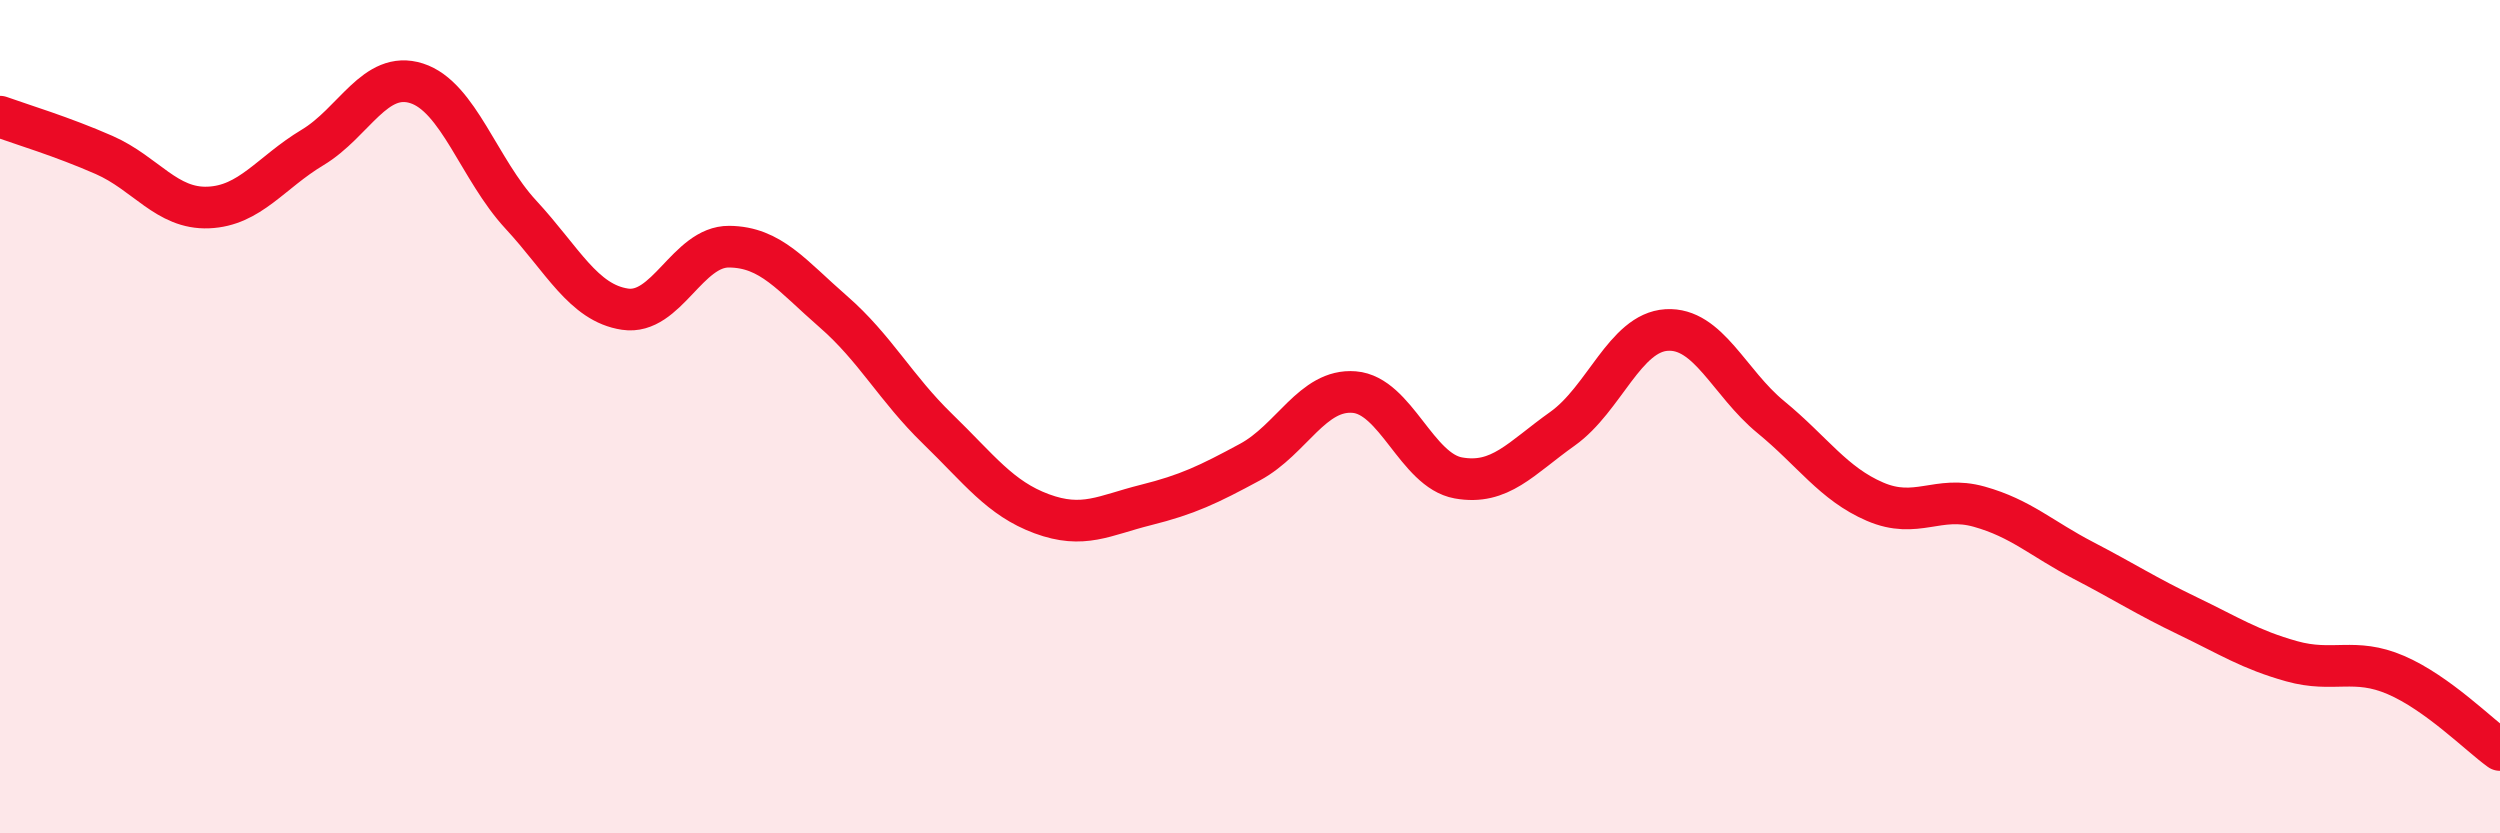
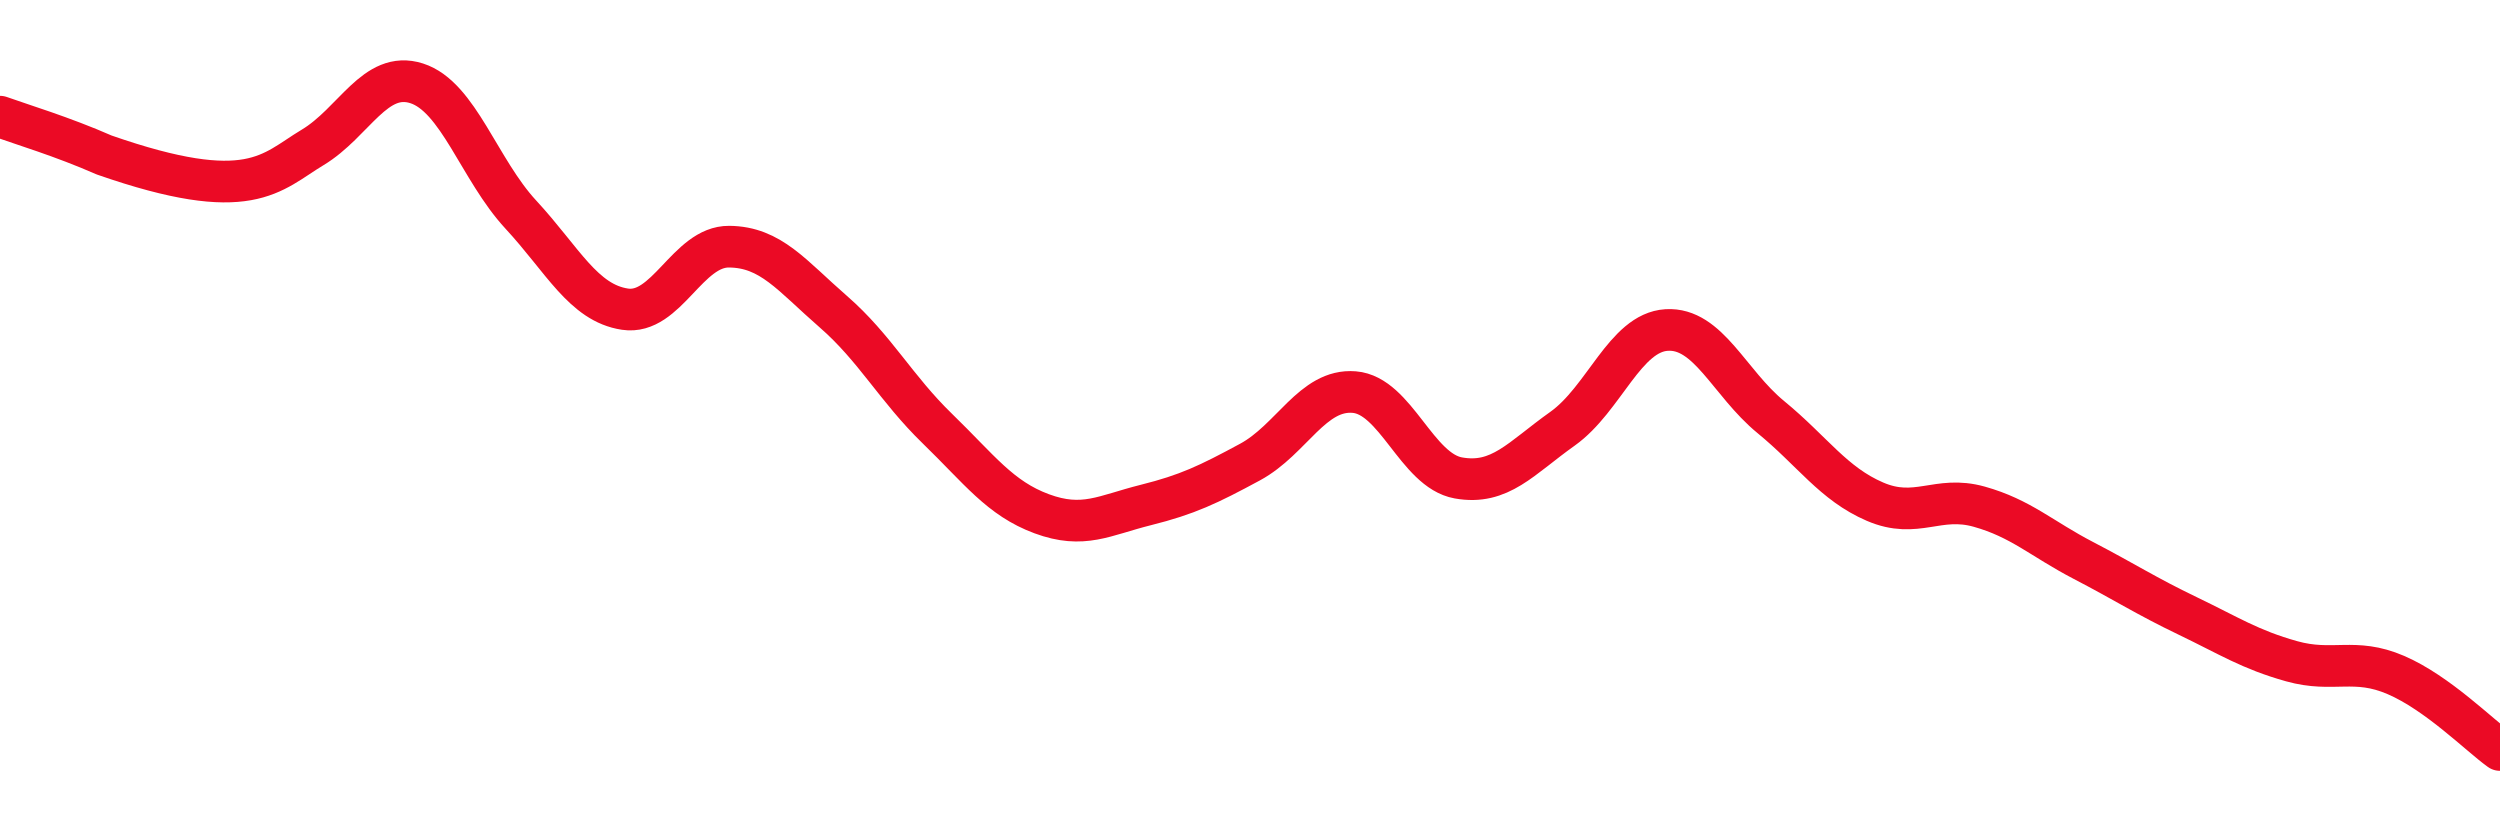
<svg xmlns="http://www.w3.org/2000/svg" width="60" height="20" viewBox="0 0 60 20">
-   <path d="M 0,2.8 C 0.5,2.98 1.5,3.28 2.5,3.72 C 3.5,4.16 4,5.02 5,4.98 C 6,4.94 6.5,4.14 7.5,3.54 C 8.5,2.94 9,1.68 10,2 C 11,2.32 11.5,4.07 12.5,5.15 C 13.5,6.23 14,7.27 15,7.42 C 16,7.57 16.5,5.91 17.5,5.92 C 18.5,5.93 19,6.61 20,7.48 C 21,8.35 21.5,9.32 22.5,10.29 C 23.5,11.26 24,11.96 25,12.33 C 26,12.7 26.5,12.37 27.5,12.12 C 28.5,11.87 29,11.63 30,11.09 C 31,10.55 31.5,9.33 32.5,9.41 C 33.5,9.49 34,11.29 35,11.47 C 36,11.65 36.5,11 37.5,10.29 C 38.5,9.58 39,7.98 40,7.92 C 41,7.86 41.5,9.19 42.5,10.01 C 43.5,10.83 44,11.61 45,12.04 C 46,12.47 46.5,11.88 47.5,12.16 C 48.5,12.44 49,12.93 50,13.45 C 51,13.97 51.5,14.3 52.5,14.78 C 53.5,15.26 54,15.59 55,15.87 C 56,16.15 56.5,15.77 57.5,16.2 C 58.5,16.63 59.5,17.64 60,18L60 20L0 20Z" fill="#EB0A25" opacity="0.1" stroke-linecap="round" stroke-linejoin="round" />
-   <path d="M 0,2.8 C 0.5,2.98 1.5,3.28 2.5,3.72 C 3.5,4.16 4,5.02 5,4.98 C 6,4.94 6.5,4.14 7.5,3.54 C 8.5,2.94 9,1.68 10,2 C 11,2.32 11.5,4.07 12.5,5.15 C 13.5,6.23 14,7.27 15,7.42 C 16,7.57 16.5,5.91 17.5,5.92 C 18.5,5.93 19,6.61 20,7.48 C 21,8.35 21.5,9.32 22.5,10.29 C 23.5,11.26 24,11.96 25,12.33 C 26,12.7 26.5,12.37 27.5,12.12 C 28.5,11.87 29,11.63 30,11.09 C 31,10.55 31.5,9.33 32.5,9.41 C 33.5,9.49 34,11.29 35,11.47 C 36,11.65 36.5,11 37.5,10.29 C 38.5,9.58 39,7.98 40,7.92 C 41,7.86 41.5,9.19 42.5,10.01 C 43.5,10.83 44,11.61 45,12.04 C 46,12.47 46.5,11.88 47.5,12.16 C 48.5,12.44 49,12.93 50,13.45 C 51,13.97 51.5,14.3 52.5,14.78 C 53.5,15.26 54,15.59 55,15.87 C 56,16.15 56.5,15.77 57.5,16.2 C 58.5,16.63 59.5,17.64 60,18" stroke="#EB0A25" stroke-width="1" fill="none" stroke-linecap="round" stroke-linejoin="round" />
+   <path d="M 0,2.8 C 0.5,2.98 1.5,3.28 2.5,3.72 C 6,4.94 6.5,4.14 7.5,3.54 C 8.5,2.94 9,1.68 10,2 C 11,2.32 11.5,4.07 12.5,5.15 C 13.5,6.23 14,7.27 15,7.42 C 16,7.57 16.5,5.91 17.5,5.92 C 18.5,5.93 19,6.61 20,7.48 C 21,8.35 21.5,9.32 22.5,10.29 C 23.5,11.26 24,11.96 25,12.33 C 26,12.7 26.5,12.37 27.5,12.12 C 28.5,11.87 29,11.63 30,11.09 C 31,10.55 31.5,9.33 32.5,9.41 C 33.5,9.49 34,11.29 35,11.47 C 36,11.65 36.5,11 37.5,10.29 C 38.5,9.58 39,7.98 40,7.92 C 41,7.86 41.5,9.19 42.5,10.01 C 43.5,10.83 44,11.61 45,12.04 C 46,12.47 46.5,11.88 47.5,12.16 C 48.5,12.44 49,12.93 50,13.45 C 51,13.97 51.5,14.3 52.5,14.78 C 53.5,15.26 54,15.59 55,15.87 C 56,16.15 56.5,15.77 57.5,16.2 C 58.5,16.63 59.5,17.64 60,18" stroke="#EB0A25" stroke-width="1" fill="none" stroke-linecap="round" stroke-linejoin="round" />
</svg>